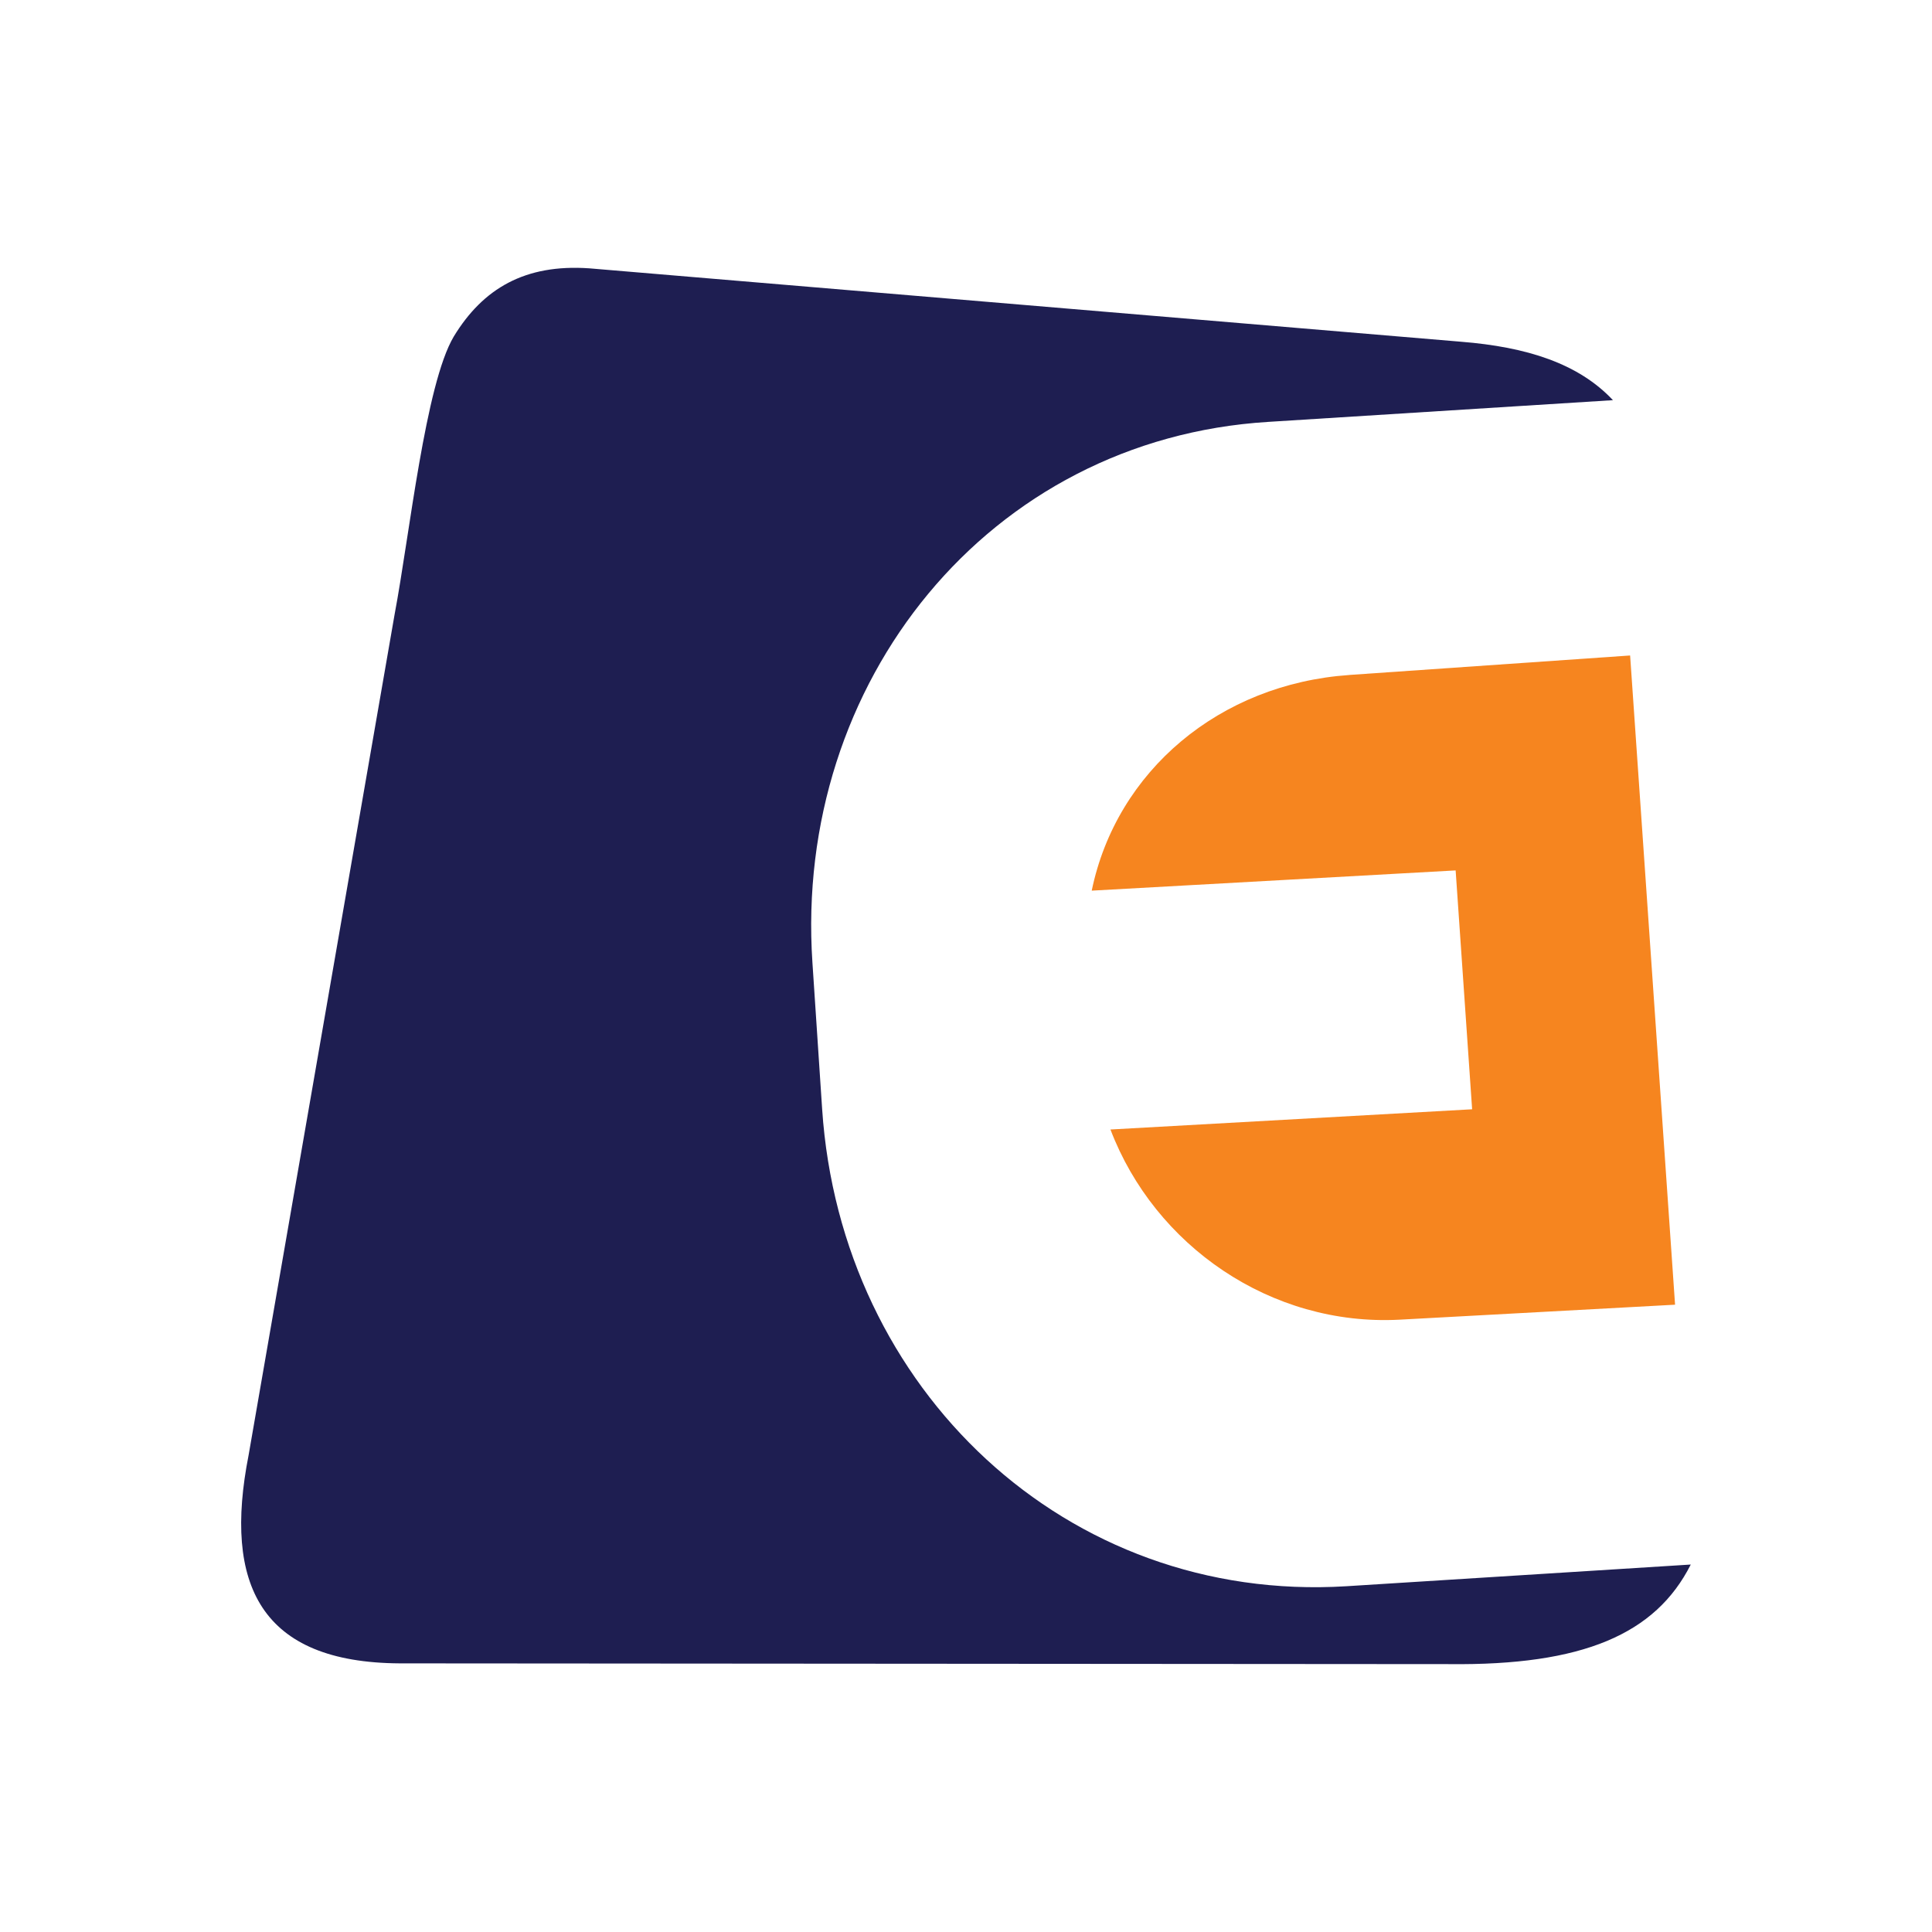
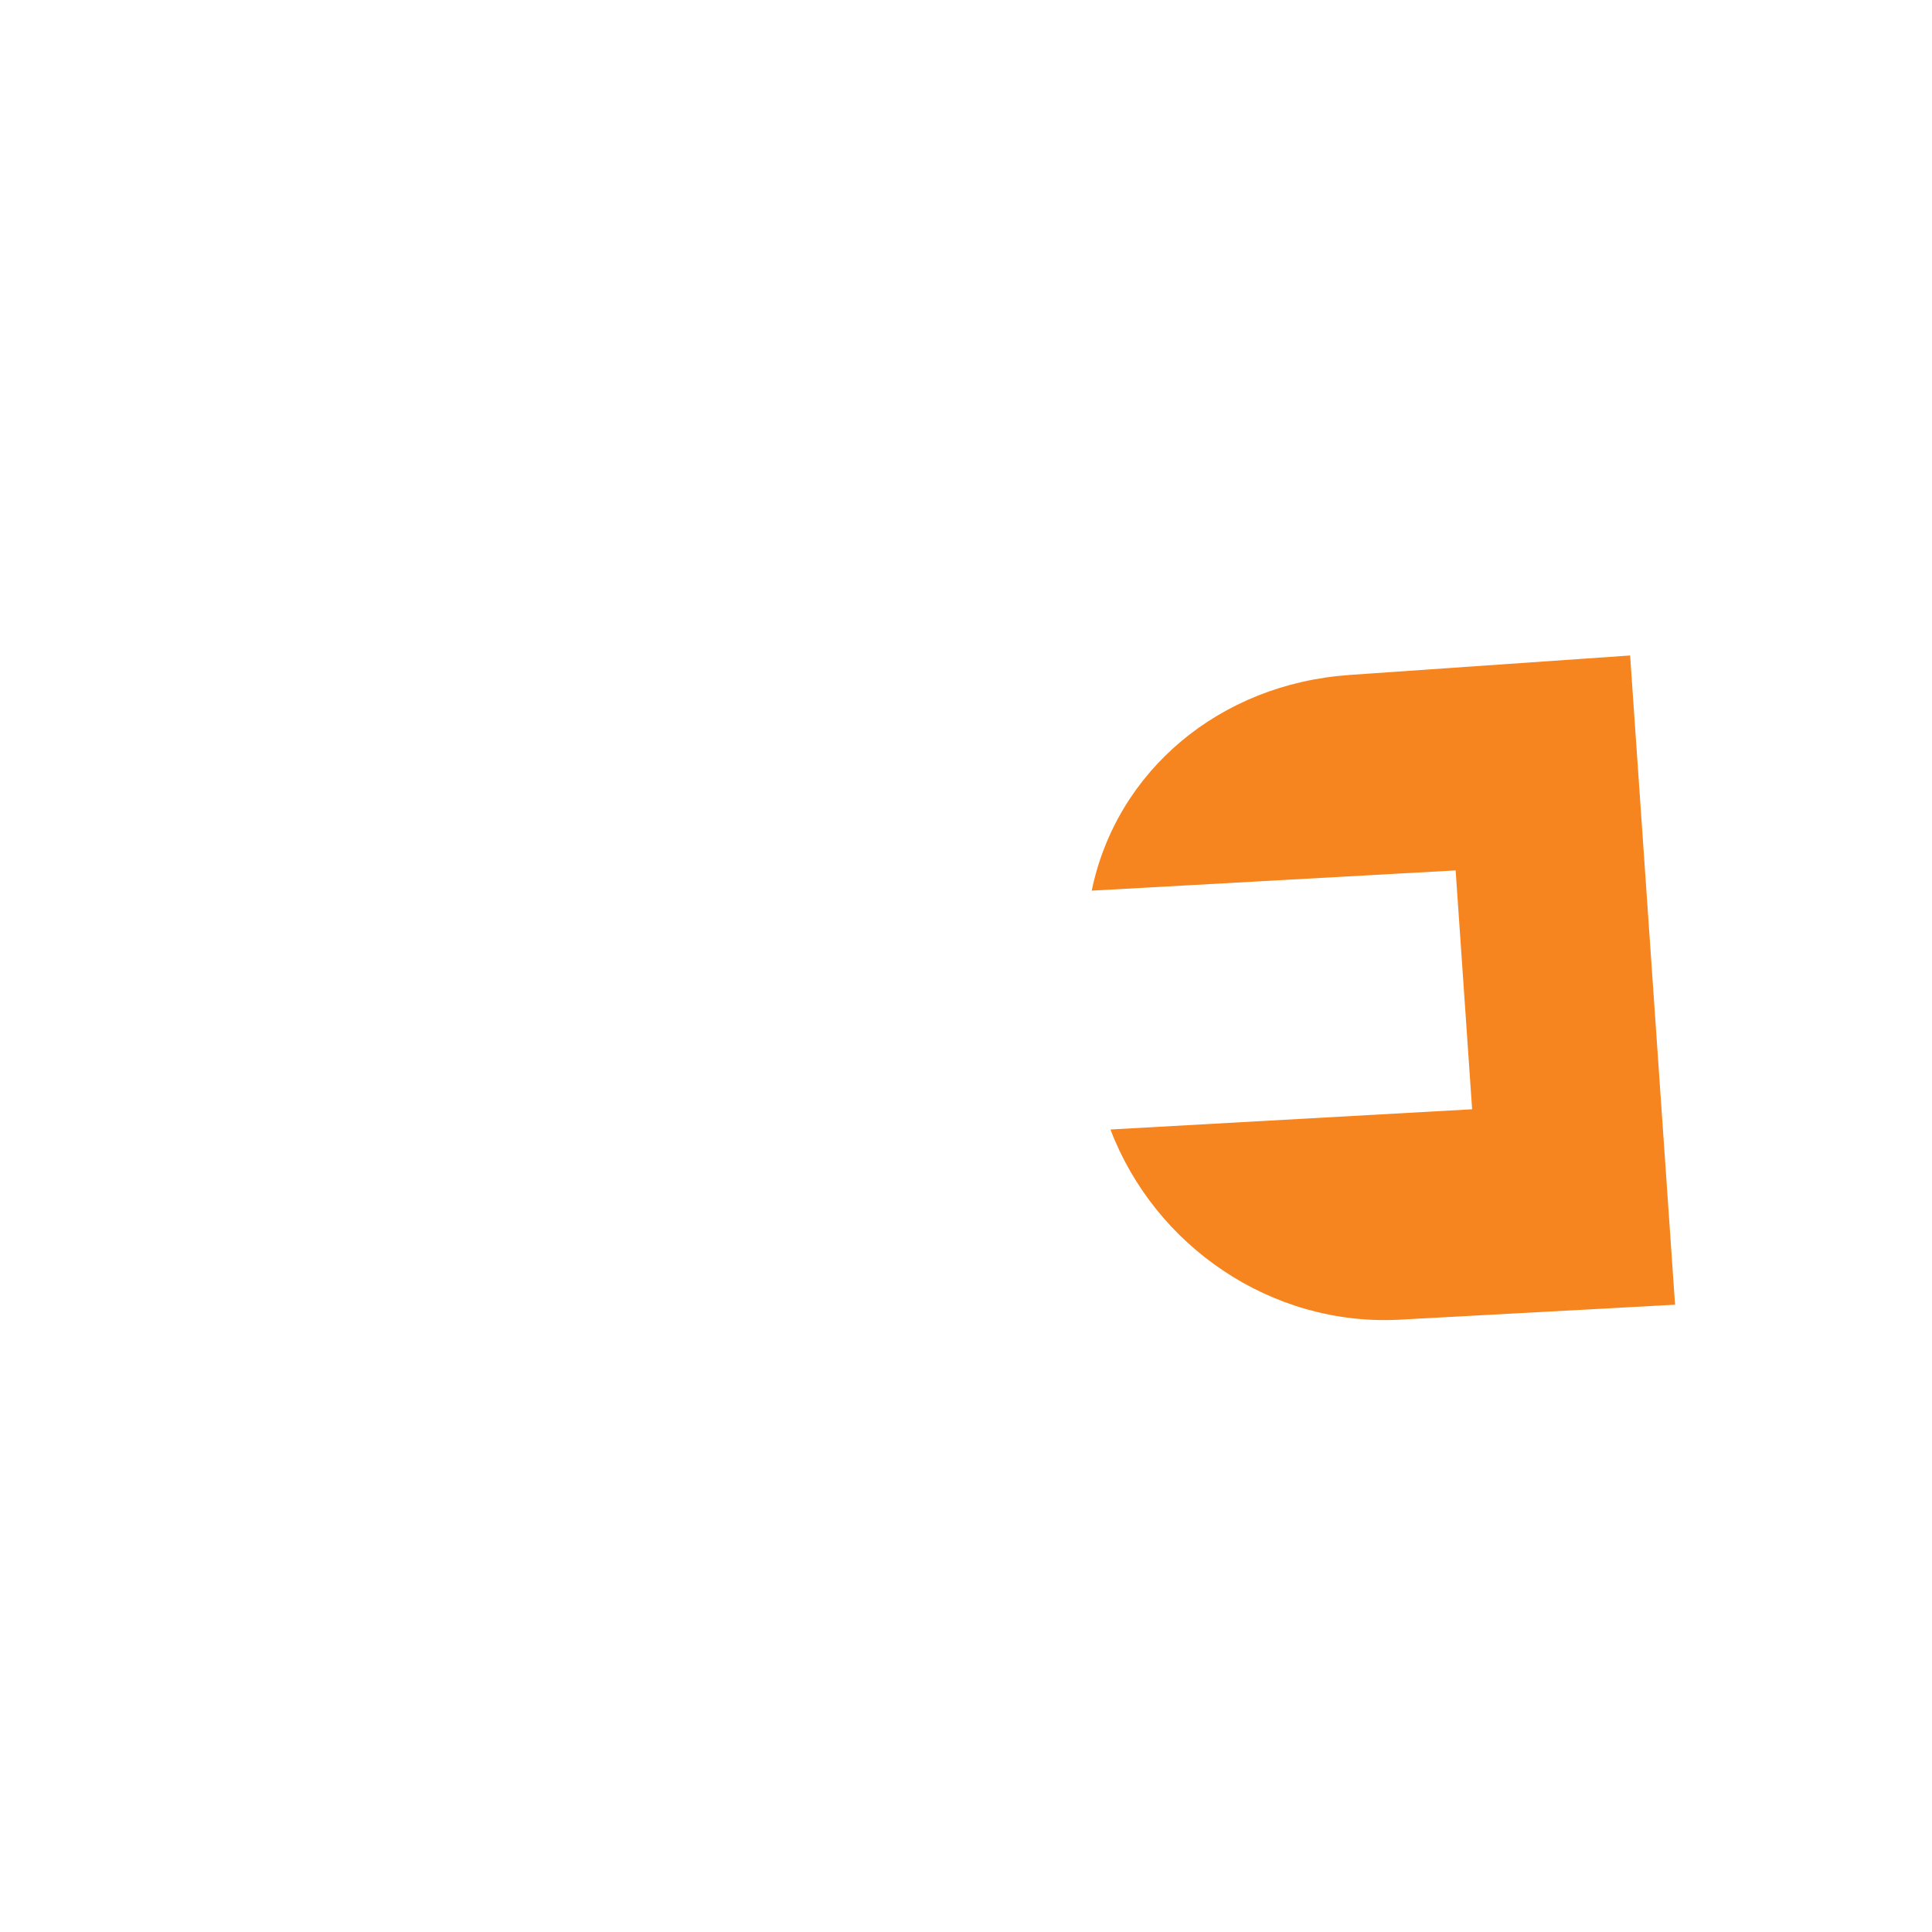
<svg xmlns="http://www.w3.org/2000/svg" id="Layer_1" version="1.1" viewBox="0 0 512 512">
  <defs>
    <style>
      .st0 {
        fill: #f6851f;
      }

      .st0, .st1 {
        fill-rule: evenodd;
      }

      .st1 {
        fill: #1e1e51;
      }
    </style>
  </defs>
-   <path class="st1" d="M427.44,106.04c-9.13-9.72-22.82-14.09-40.28-15.48l-230.98-19.45c-17.07-1.19-28.18,5.36-35.92,18.06-7.54,12.7-11.71,52.59-15.68,73.62l-38.7,222.85c-6.75,34.33,3.18,54.97,40.08,55.17l278.01.2c35.52.4,54.77-7.94,64.1-26.39l-91.28,5.75c-74.22,4.56-133.95-52.19-138.91-126.41l-2.58-38.89c-4.96-74.22,46.63-138.71,120.85-143.27l91.28-5.75Z" />
  <path class="st0" d="M357.59,178.87l74.41-5.16,11.91,172.05-73.03,3.97c-34.13,1.79-64.89-19.65-76.6-50.4l95.85-5.36-4.37-63.3-96.44,5.36c6.55-31.75,33.93-54.77,68.26-57.15h0Z" />
</svg>